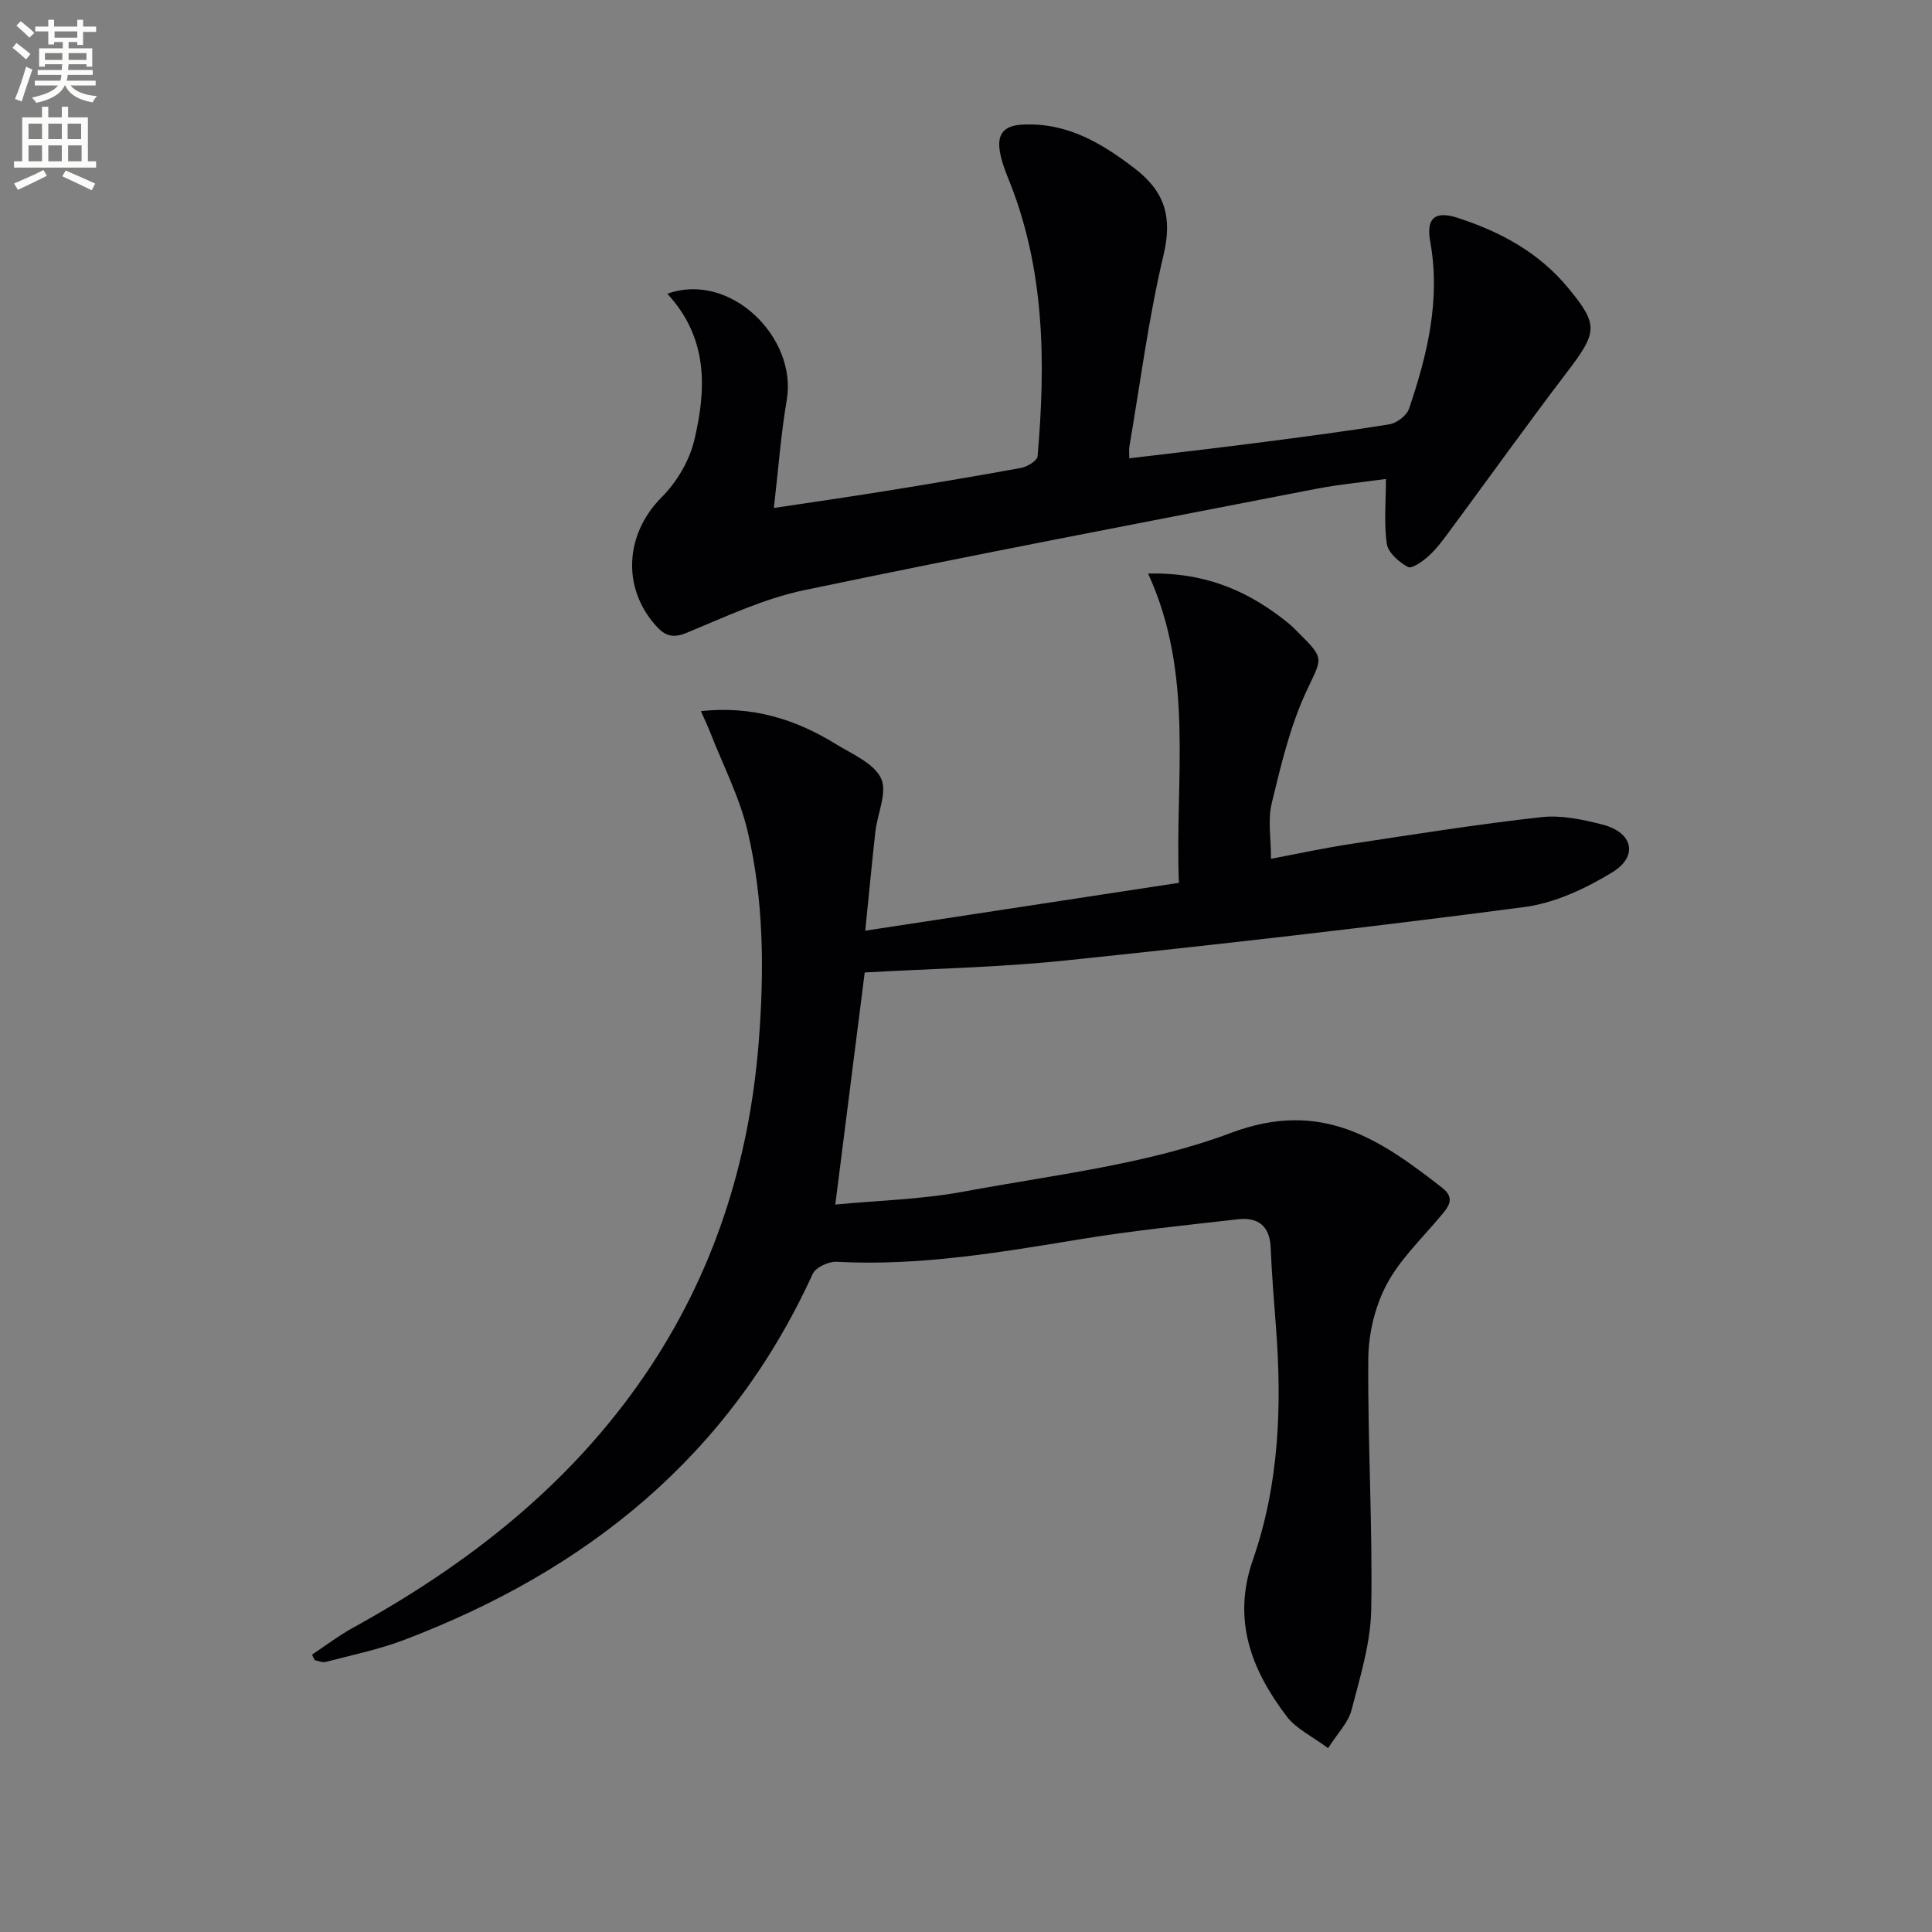
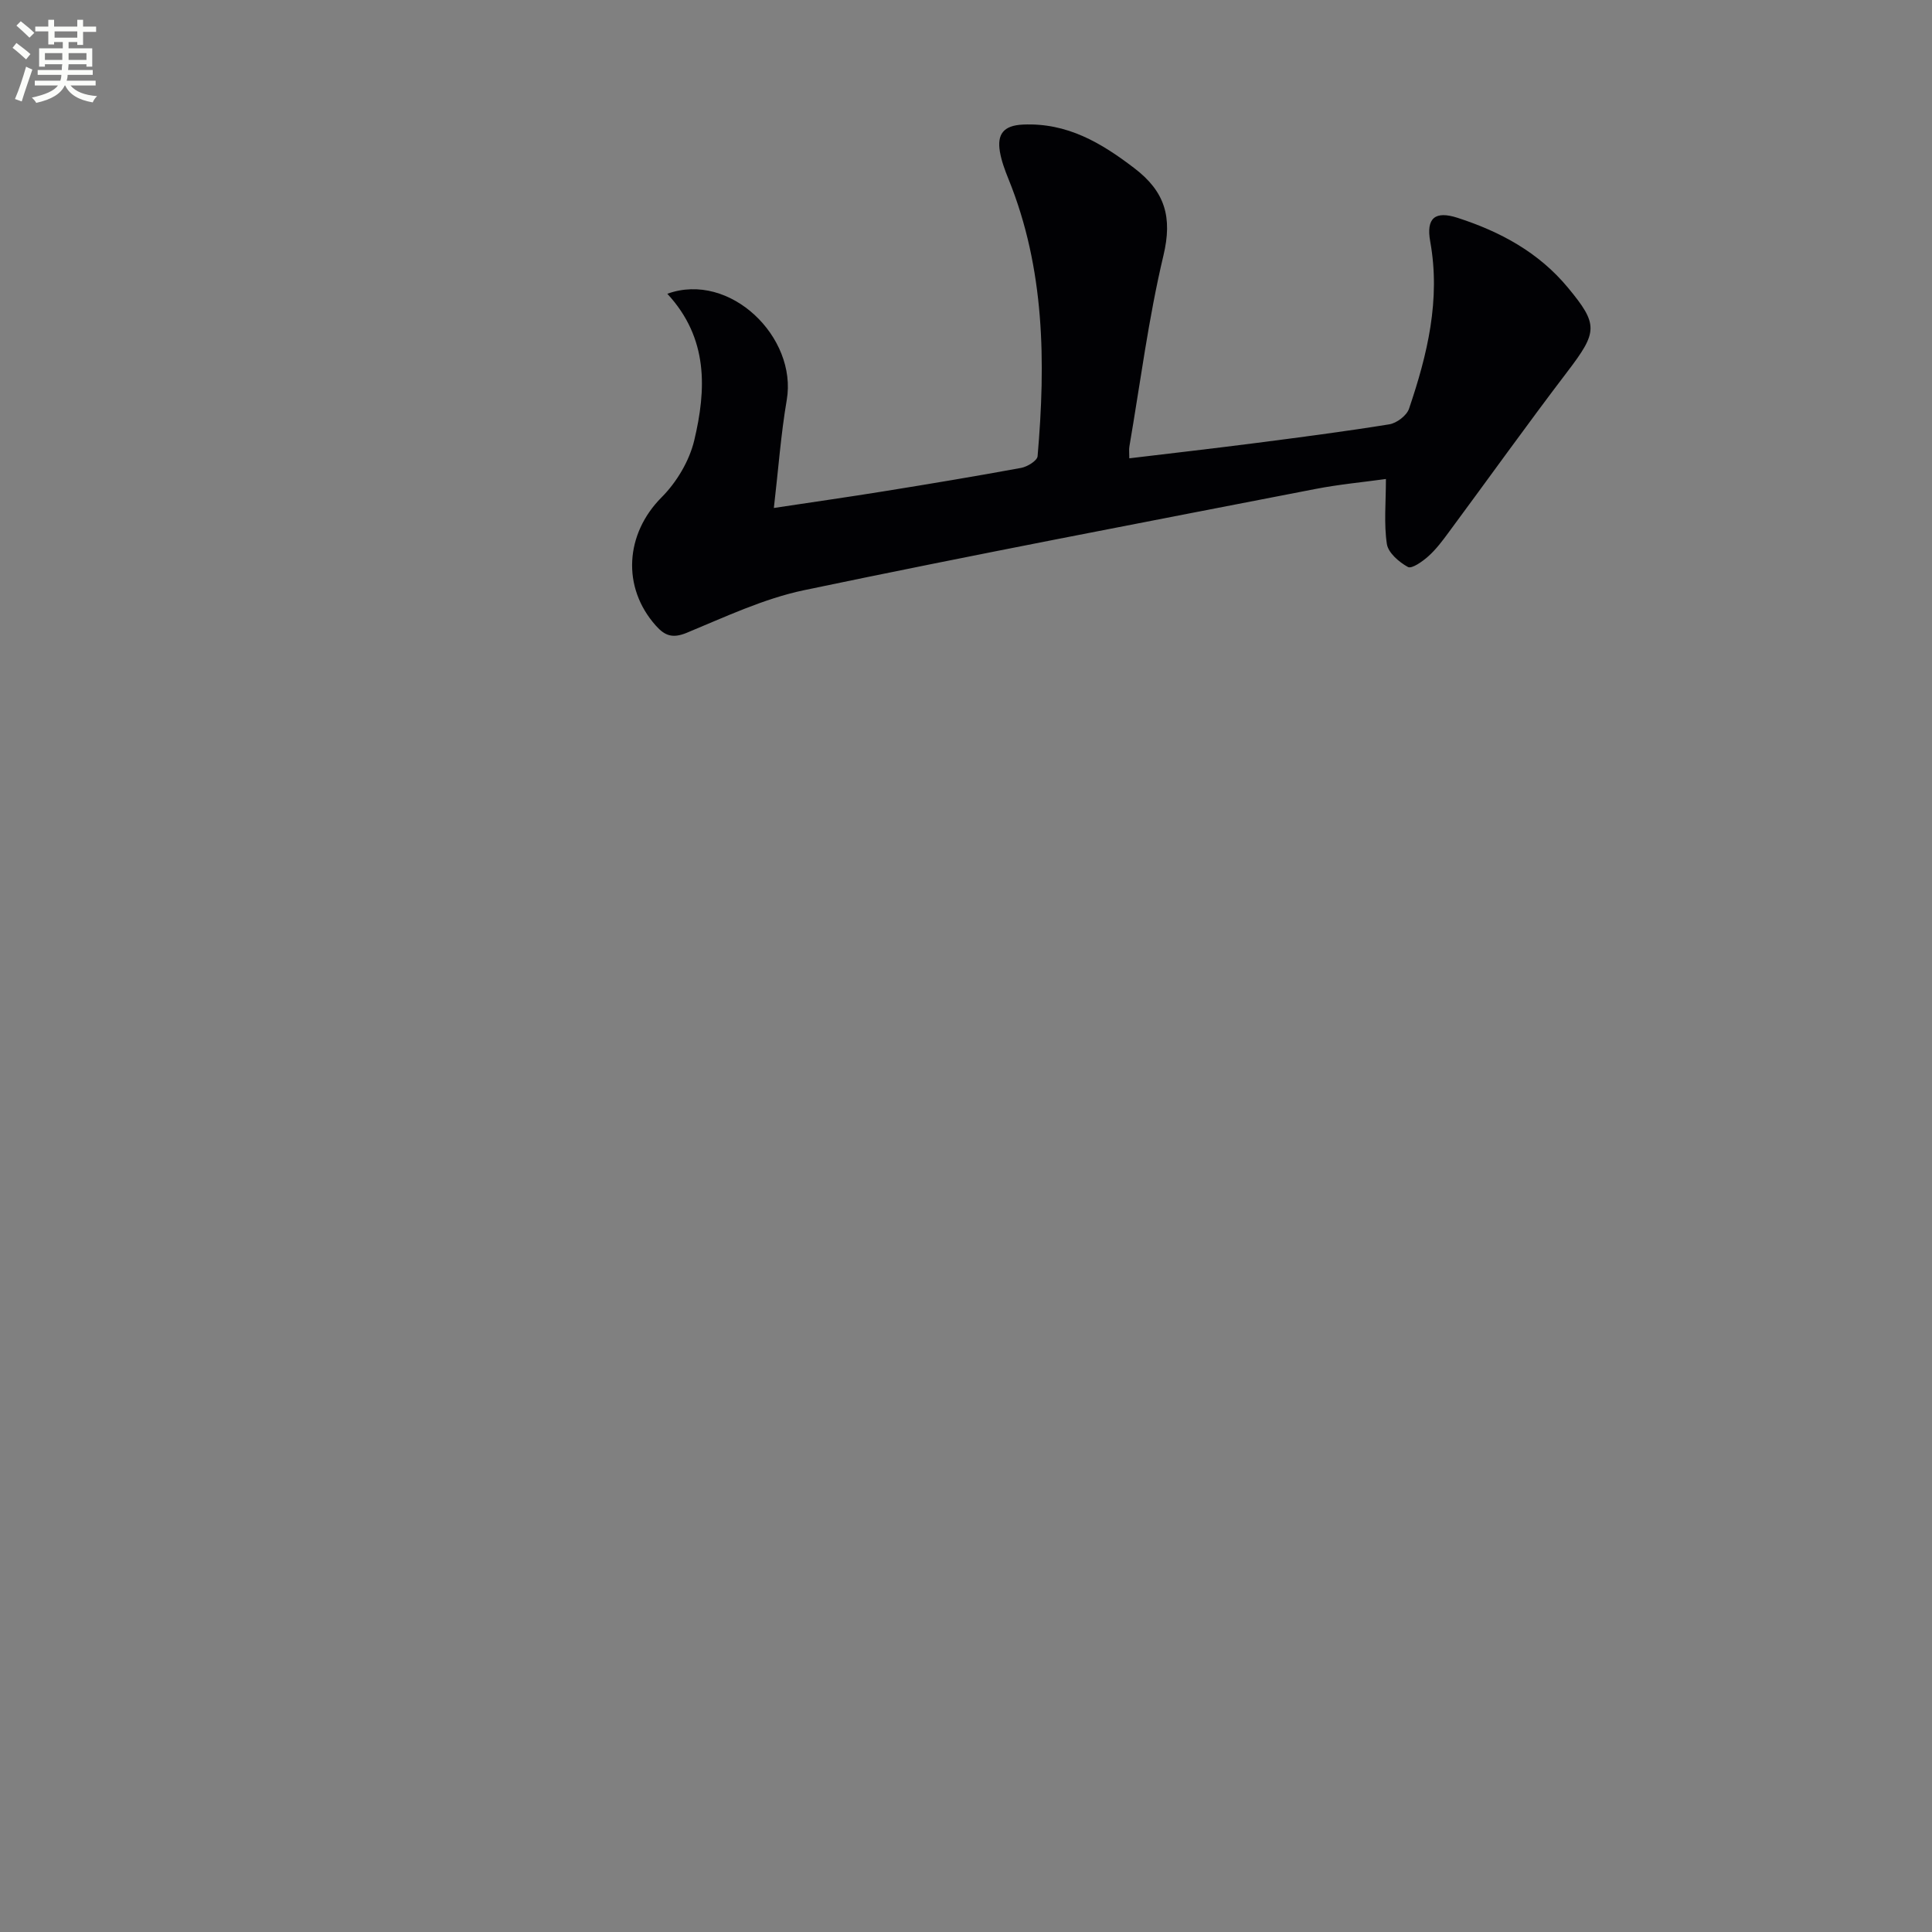
<svg xmlns="http://www.w3.org/2000/svg" enable-background="new 0 0 400 400" viewBox="0 0 400 400">
  <rect x="0" y="0" width="400" height="400" fill="#808080" stroke="none" />
  <path d="m2.6 9.9.8-1c.9.7 1.9 1.4 2.9 2.3l-.9 1.1c-1.1-1-2-1.8-2.8-2.4zm.5 10.6c.9-2.1 1.6-4.3 2.3-6.7.4.2.8.4 1.3.6-.7 2.1-1.5 4.3-2.2 6.6zm.3-15.2.9-.9c1 .8 2 1.6 2.8 2.4l-1 1c-.9-.9-1.8-1.7-2.7-2.5zm12.6-1.2h1.2v1.4h2.7v1.1h-2.7v2.7h-1.2v-.6h-1.8v1.3h4.9v3.8h-1.2v-.5h-3.7c0 .4-.1.9-.1 1.2h5.1v1h-5.2c0 .5-.1.9-.2 1.2h6v1h-5.2c1.1 1.3 2.9 2 5.5 2.2-.4.4-.7.8-.9 1.3-2.9-.5-4.8-1.6-5.7-3.5h-.1c-.8 1.7-2.7 2.9-5.9 3.6-.2-.4-.6-.8-.9-1.1 2.8-.6 4.6-1.4 5.4-2.5h-4.8v-1h5.3c.1-.3.2-.7.2-1.2h-4.9v-1h5c0-.4 0-.8.1-1.2h-3.6v.5h-1.2v-3.8h4.9v-1.3h-1.8v.5h-1.2v-2.7h-2.7v-1h2.7v-1.4h1.2v1.4h4.8zm-6.7 8.3h3.6c0-.4 0-.9 0-1.4h-3.6zm1.9-4.6h4.8v-1.3h-4.7v1.3zm6.7 3.2h-3.7v1.4h3.7z" fill="#fbfcfa" />
-   <path d="m8.7 22.1h1.3v2.2h2.8v-2.2h1.3v2.2h4.1v9.1h1.7v1.3h-17v-1.3h1.7v-9.1h4.1zm.3 13.1.7 1.2c-1.8.9-3.8 1.9-6 2.9-.2-.4-.5-.8-.8-1.3 2.3-1 4.4-1.9 6.1-2.8zm-3.1-6.4h2.8v-3.2h-2.8zm0 4.6h2.8v-3.3h-2.8zm4.1-4.6h2.8v-3.2h-2.8zm0 4.6h2.8v-3.3h-2.8zm3.6 1.9c2.1.9 4.1 1.8 6.1 2.7l-.7 1.4c-2.2-1.1-4.2-2-6.1-2.9zm3.2-9.7h-2.8v3.2h2.8zm-2.7 7.8h2.8v-3.3h-2.8z" fill="#fbfcfa" />
  <g fill="#010104">
-     <path d="m64.61 342.57c2.76-1.83 5.42-3.87 8.31-5.47 23.93-13.16 45.03-29.61 60.59-52.41 14.19-20.81 21.61-43.91 23.58-69 1.15-14.7 1.06-29.3-2.31-43.62-1.65-7.02-5.08-13.61-7.72-20.39-.52-1.34-1.15-2.64-1.95-4.45 10.58-1.15 19.56 1.65 27.92 6.81 3.39 2.09 7.87 3.95 9.38 7.1 1.36 2.83-.74 7.28-1.17 11.03-.73 6.55-1.35 13.11-2.1 20.52 22.06-3.36 43.27-6.6 64.94-9.91-.87-21.64 3.28-42.98-6.38-64.03 12.31-.29 21.2 3.88 29.23 10.42.64.52 1.21 1.14 1.8 1.73 5.75 5.65 4.95 5.29 1.68 12.36-3.35 7.25-5.22 15.25-7.12 23.07-.83 3.42-.14 7.21-.14 11.47 5.37-1.01 10.93-2.22 16.54-3.07 13.12-1.99 26.24-4.08 39.42-5.55 4.15-.46 8.62.49 12.75 1.56 6.2 1.62 7.39 6.52 1.98 9.84-5.53 3.39-11.95 6.39-18.28 7.22-31.61 4.15-63.29 7.76-95 11.06-13.86 1.44-27.84 1.7-41.53 2.48-2.01 15.84-4 31.57-6.09 48.05 8.74-.84 17.85-1.05 26.69-2.7 18.57-3.46 37.78-5.58 55.27-12.15 18.71-7.03 30.8 1.32 43.68 11.37 2.97 2.31 1.13 4.15-.59 6.2-3.83 4.54-8.28 8.81-10.98 13.97-2.36 4.52-3.68 10.1-3.72 15.22-.14 17.3.91 34.61.61 51.89-.12 7-2.31 14.02-4.09 20.89-.66 2.55-2.84 4.71-4.84 7.86-3.28-2.45-6.62-4-8.59-6.6-7.29-9.6-11.32-19.93-6.99-32.37 5.44-15.62 6.05-31.88 4.78-48.26-.42-5.47-.86-10.93-1.09-16.41-.19-4.53-2.66-6.33-6.8-5.86-10.87 1.24-21.78 2.34-32.57 4.12-16.74 2.75-33.42 5.6-50.51 4.68-1.64-.09-4.33 1.16-4.94 2.51-17.18 37.65-46.74 61.41-84.65 75.8-5.22 1.98-10.77 3.11-16.2 4.54-.67.18-1.49-.23-2.24-.36-.22-.38-.39-.77-.56-1.16z" />
    <path d="m138.16 60.82c13.01-4.69 26.94 9.04 24.73 21.98-1.22 7.13-1.74 14.38-2.67 22.37 8.13-1.23 15.46-2.27 22.76-3.45 9.5-1.53 18.99-3.11 28.45-4.85 1.28-.24 3.31-1.49 3.39-2.41 1.69-19.49 1.51-38.83-6.02-57.38-.74-1.83-1.45-3.73-1.78-5.66-.61-3.62.71-5.45 4.8-5.63 9.13-.4 16.15 3.76 23.06 9.05 6.35 4.85 7.88 10.15 6 18.05-3.1 13.02-4.79 26.38-7.06 39.6-.1.61-.01 1.25-.01 2.4 8.74-1.05 17.25-2.02 25.74-3.11 9.38-1.21 18.76-2.42 28.1-3.93 1.53-.25 3.59-1.81 4.07-3.22 3.81-11.22 6.57-22.6 4.39-34.64-.88-4.89 1.03-6.39 5.67-4.89 8.84 2.86 16.79 7.14 22.85 14.46 6.32 7.64 6.17 9.14-.12 17.39-8.36 10.97-16.39 22.21-24.6 33.3-1.28 1.74-2.6 3.5-4.2 4.93-1.2 1.07-3.41 2.64-4.21 2.21-1.83-1-4.08-2.93-4.36-4.75-.64-4.19-.2-8.55-.2-13.47-4.57.64-9.61 1.1-14.56 2.06-35.33 6.87-70.68 13.59-105.9 20.96-8.35 1.75-16.33 5.53-24.29 8.82-2.91 1.2-4.52.64-6.39-1.46-7.14-7.99-6.33-19.06 1.18-26.59 3.11-3.12 5.73-7.51 6.75-11.76 2.51-10.53 2.98-21.15-5.57-30.38z" />
  </g>
</svg>